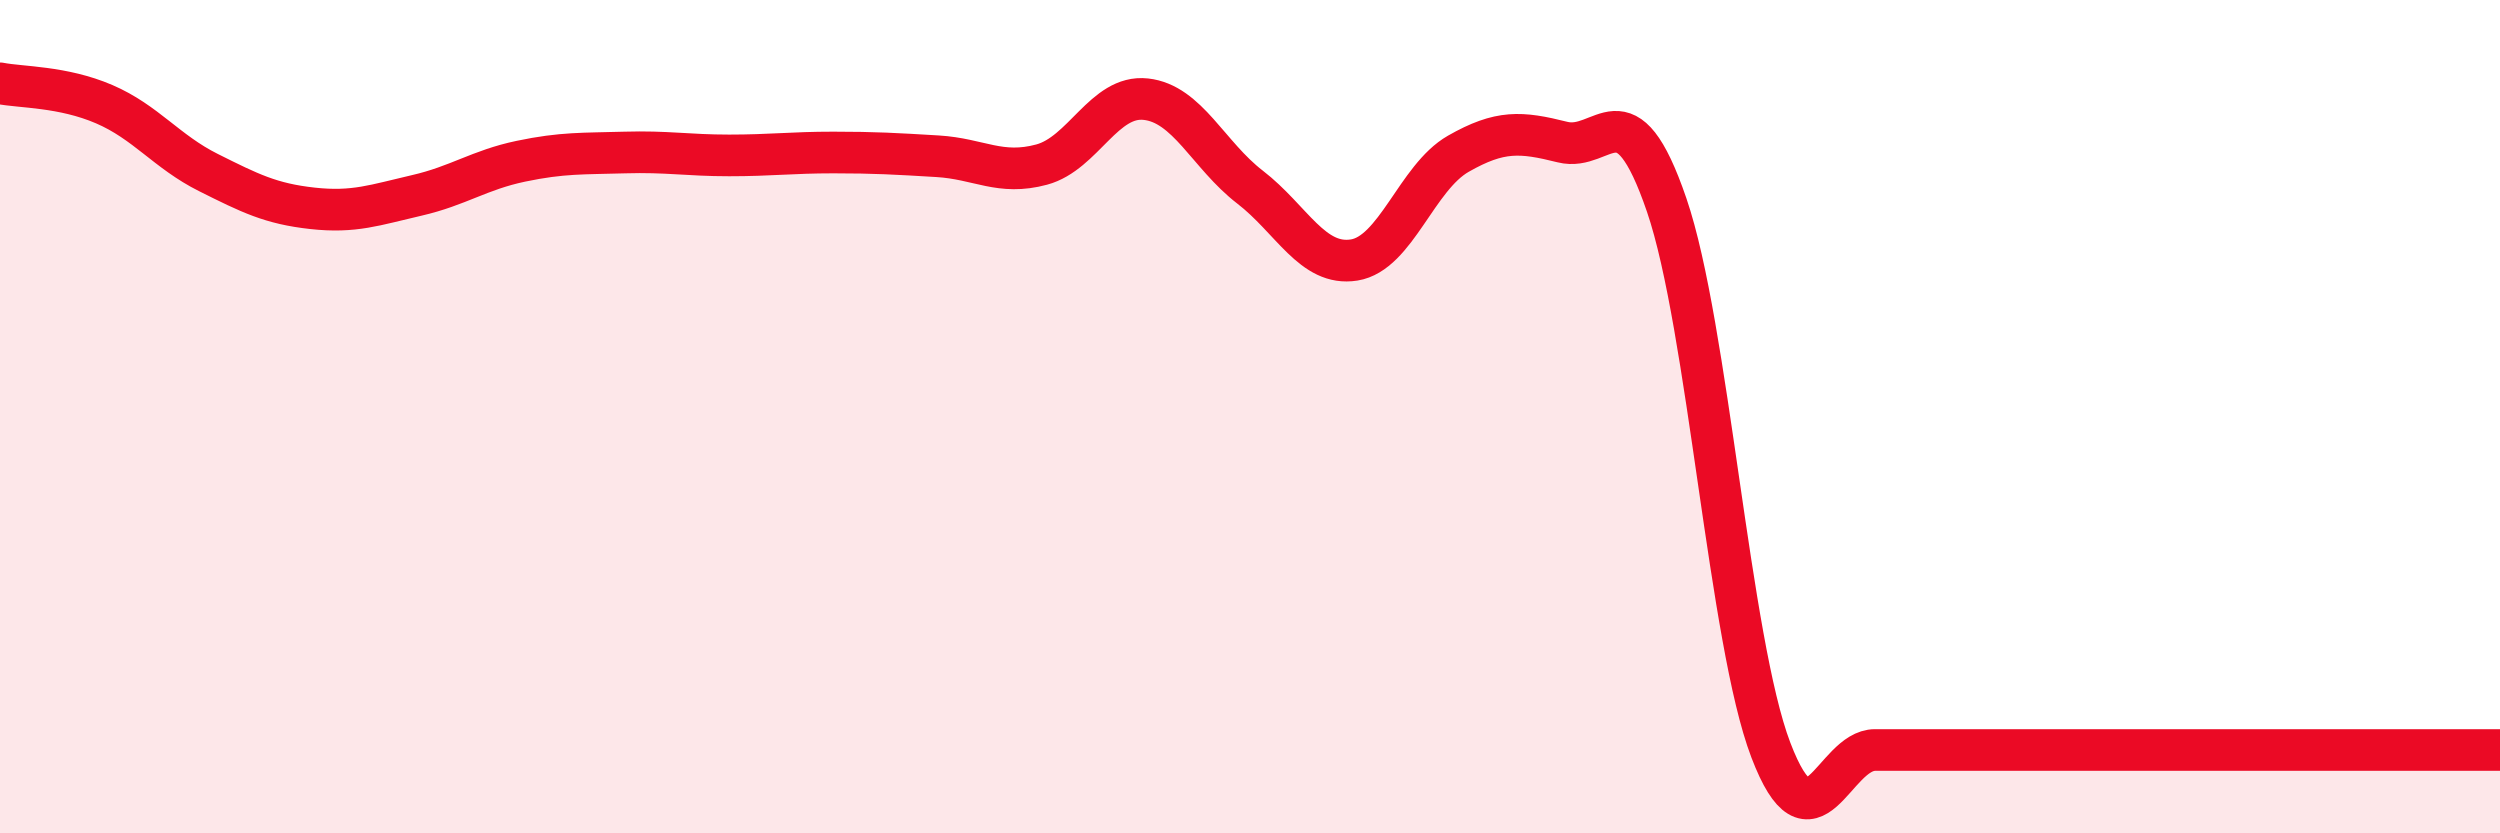
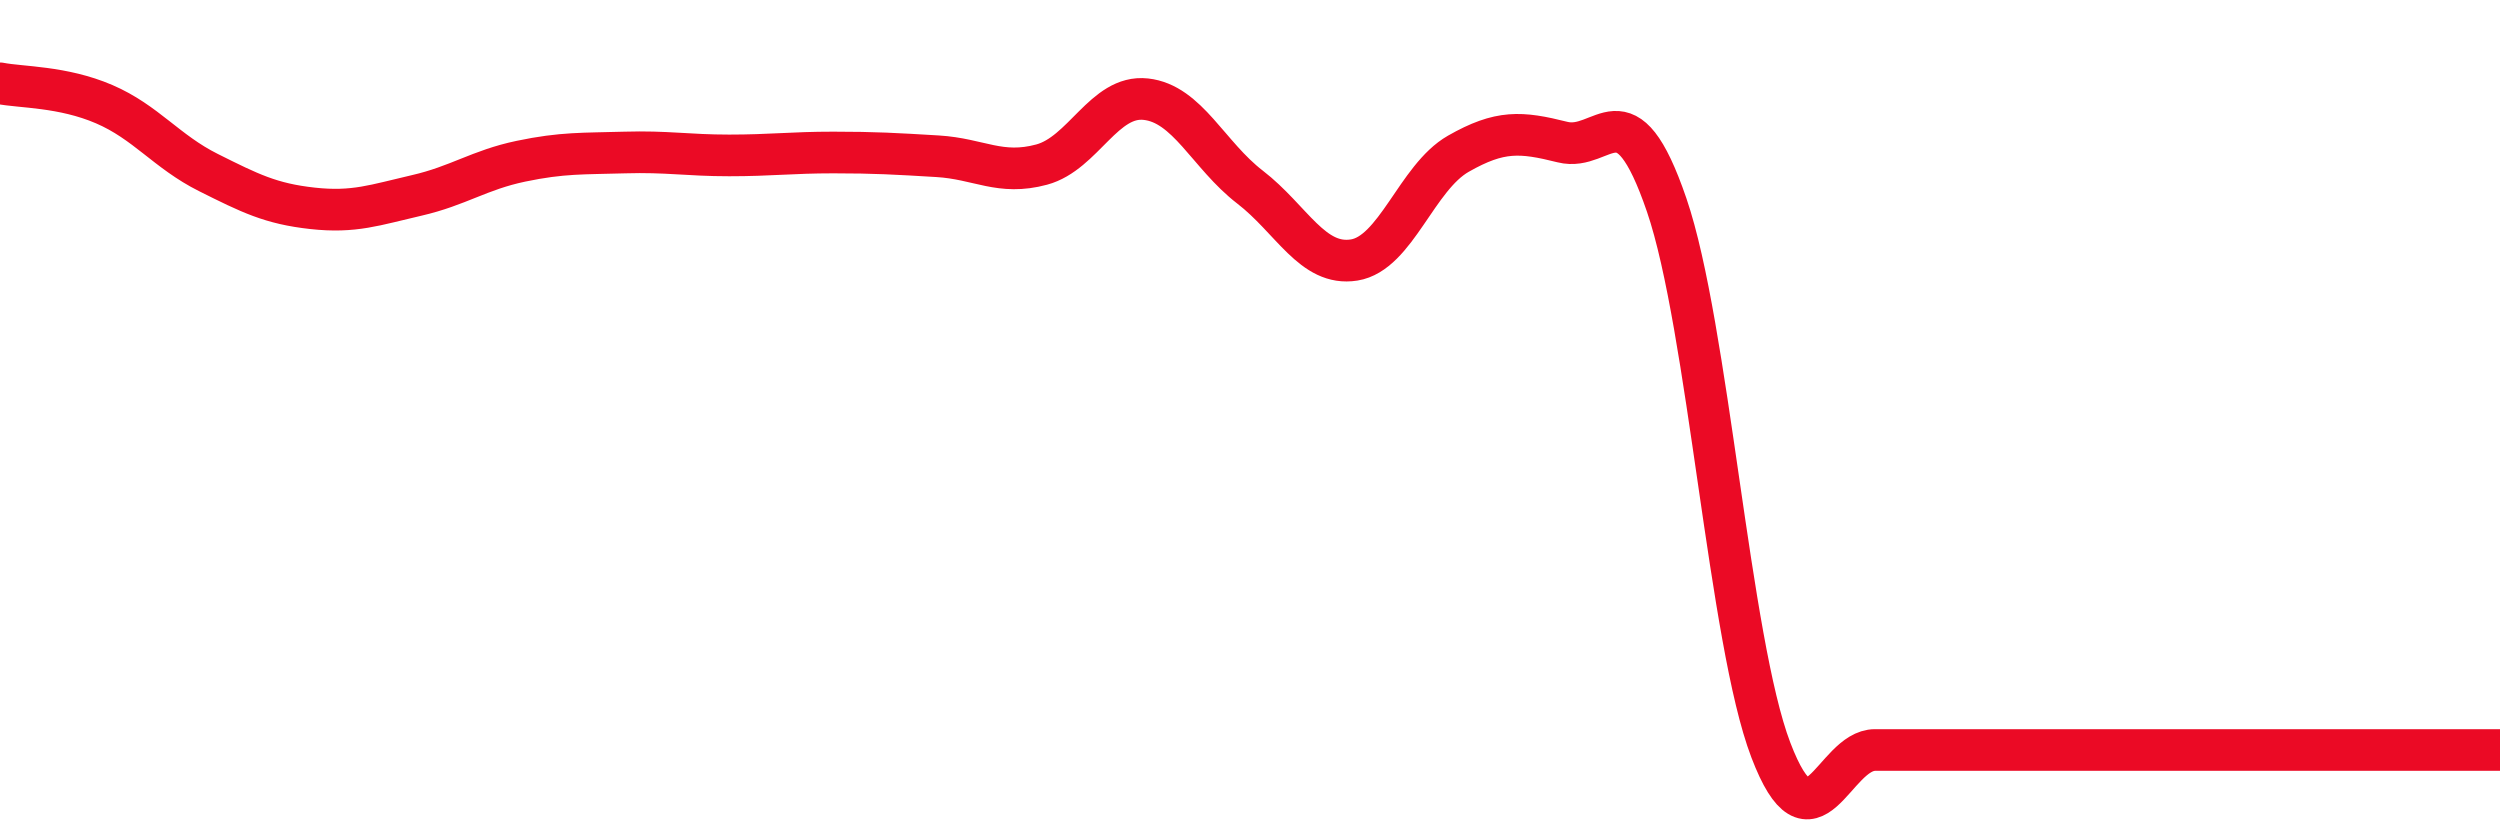
<svg xmlns="http://www.w3.org/2000/svg" width="60" height="20" viewBox="0 0 60 20">
-   <path d="M 0,2 C 0.5,2.1 1.5,2.07 2.5,2.5 C 3.5,2.93 4,3.64 5,4.14 C 6,4.64 6.5,4.89 7.5,5 C 8.5,5.11 9,4.92 10,4.69 C 11,4.46 11.5,4.08 12.5,3.87 C 13.5,3.66 14,3.69 15,3.66 C 16,3.63 16.5,3.73 17.5,3.73 C 18.5,3.73 19,3.66 20,3.66 C 21,3.66 21.5,3.69 22.5,3.75 C 23.5,3.81 24,4.22 25,3.95 C 26,3.68 26.5,2.27 27.5,2.38 C 28.5,2.49 29,3.72 30,4.49 C 31,5.26 31.5,6.4 32.5,6.24 C 33.5,6.08 34,4.26 35,3.69 C 36,3.12 36.5,3.16 37.5,3.41 C 38.5,3.66 39,2 40,4.92 C 41,7.84 41.5,15.38 42.5,18 C 43.5,20.62 44,18 45,18 C 46,18 46.5,18 47.5,18 C 48.5,18 49,18 50,18 C 51,18 51.5,18 52.5,18 C 53.5,18 53.5,18 55,18 C 56.5,18 59,18 60,18L60 20L0 20Z" fill="#EB0A25" opacity="0.1" stroke-linecap="round" stroke-linejoin="round" />
  <path d="M 0,2 C 0.5,2.1 1.5,2.07 2.5,2.5 C 3.5,2.93 4,3.64 5,4.14 C 6,4.64 6.5,4.89 7.5,5 C 8.5,5.11 9,4.92 10,4.69 C 11,4.46 11.5,4.08 12.5,3.87 C 13.5,3.66 14,3.69 15,3.66 C 16,3.63 16.5,3.73 17.5,3.73 C 18.5,3.73 19,3.66 20,3.66 C 21,3.66 21.5,3.69 22.5,3.75 C 23.5,3.81 24,4.22 25,3.95 C 26,3.68 26.5,2.27 27.5,2.38 C 28.5,2.49 29,3.72 30,4.49 C 31,5.26 31.5,6.4 32.5,6.24 C 33.5,6.08 34,4.26 35,3.69 C 36,3.12 36.5,3.16 37.5,3.41 C 38.5,3.66 39,2 40,4.92 C 41,7.84 41.5,15.38 42.5,18 C 43.5,20.62 44,18 45,18 C 46,18 46.5,18 47.5,18 C 48.5,18 49,18 50,18 C 51,18 51.5,18 52.5,18 C 53.5,18 53.5,18 55,18 C 56.5,18 59,18 60,18" stroke="#EB0A25" stroke-width="1" fill="none" stroke-linecap="round" stroke-linejoin="round" />
</svg>